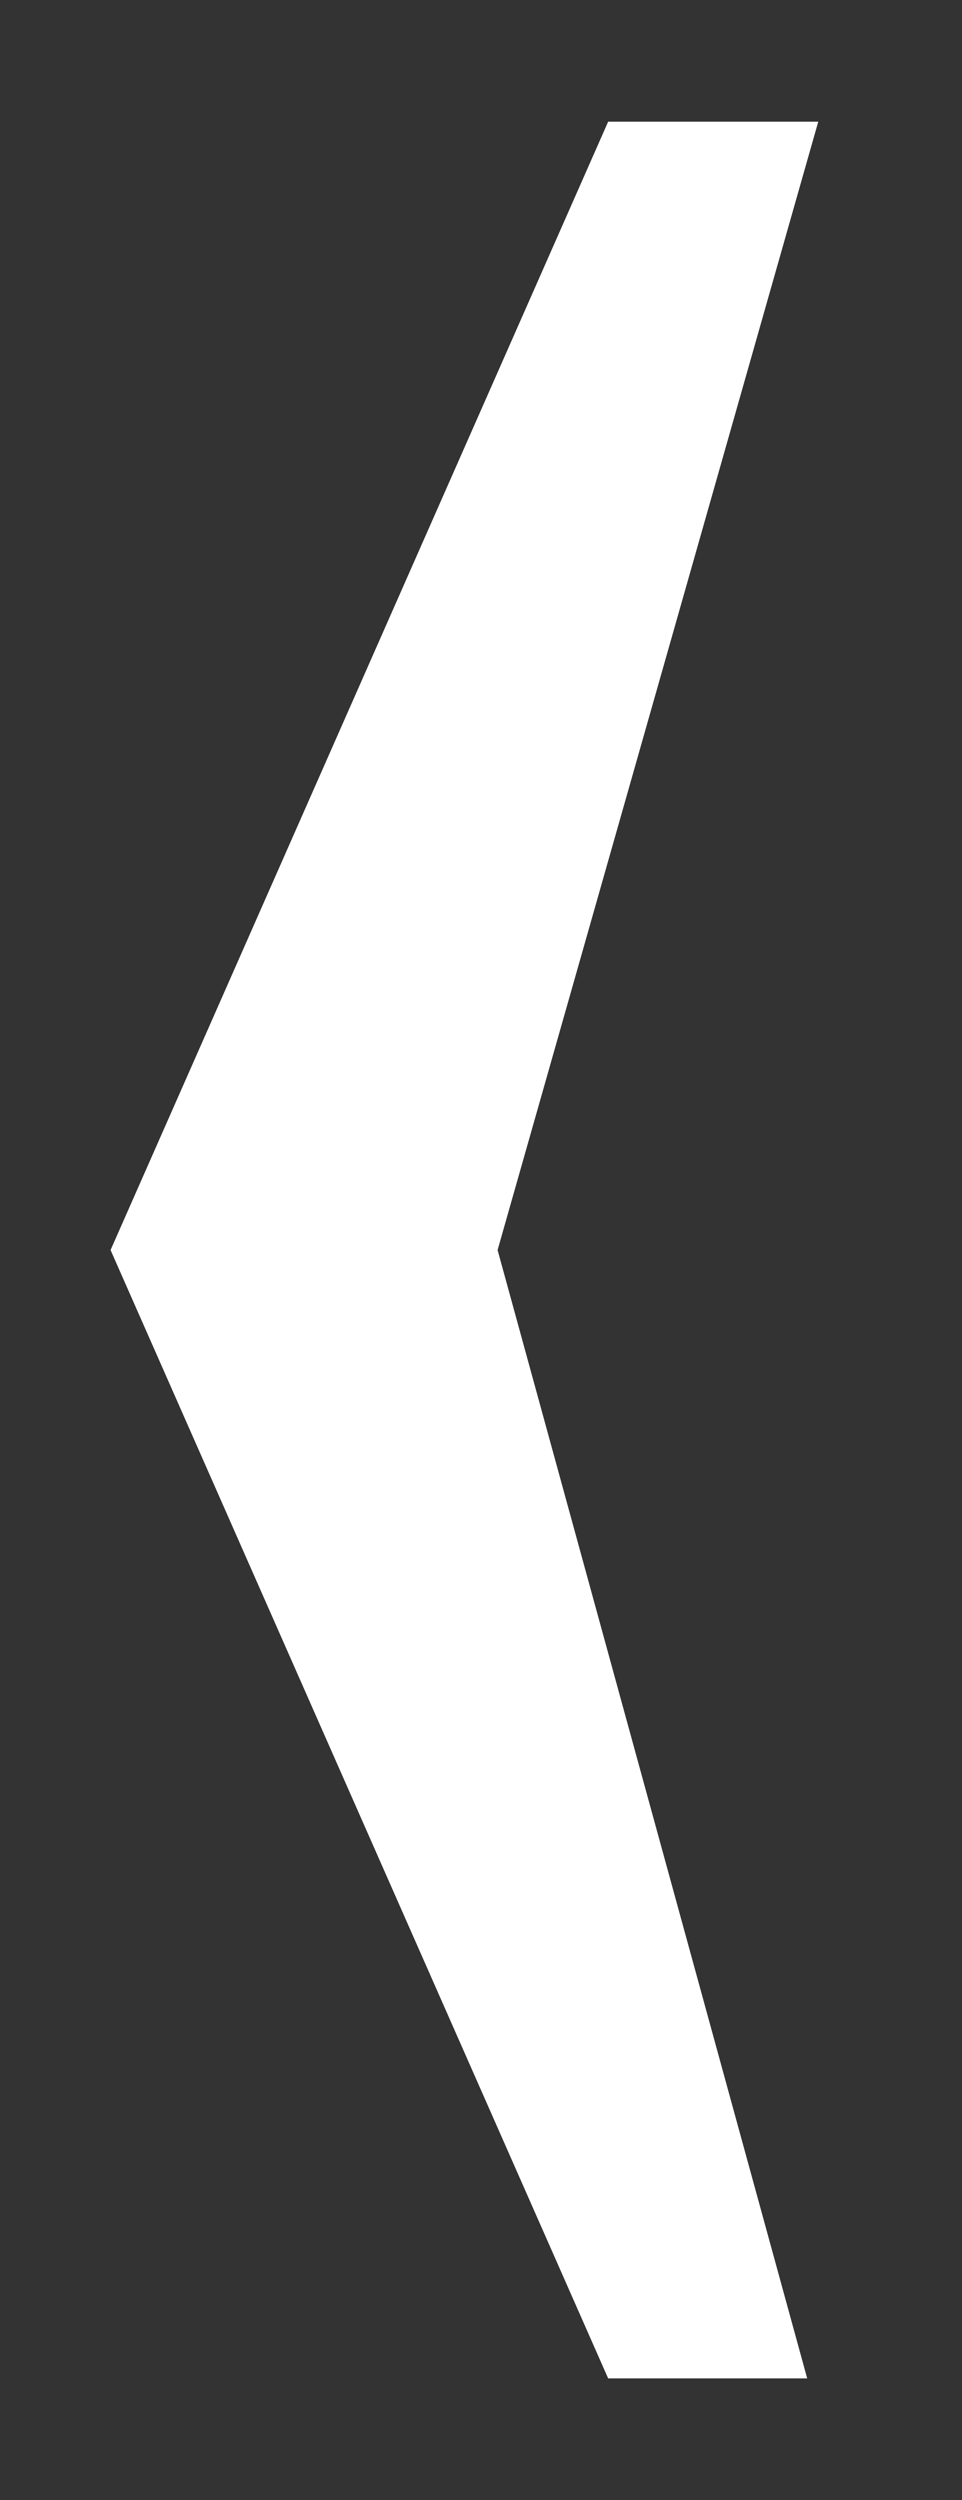
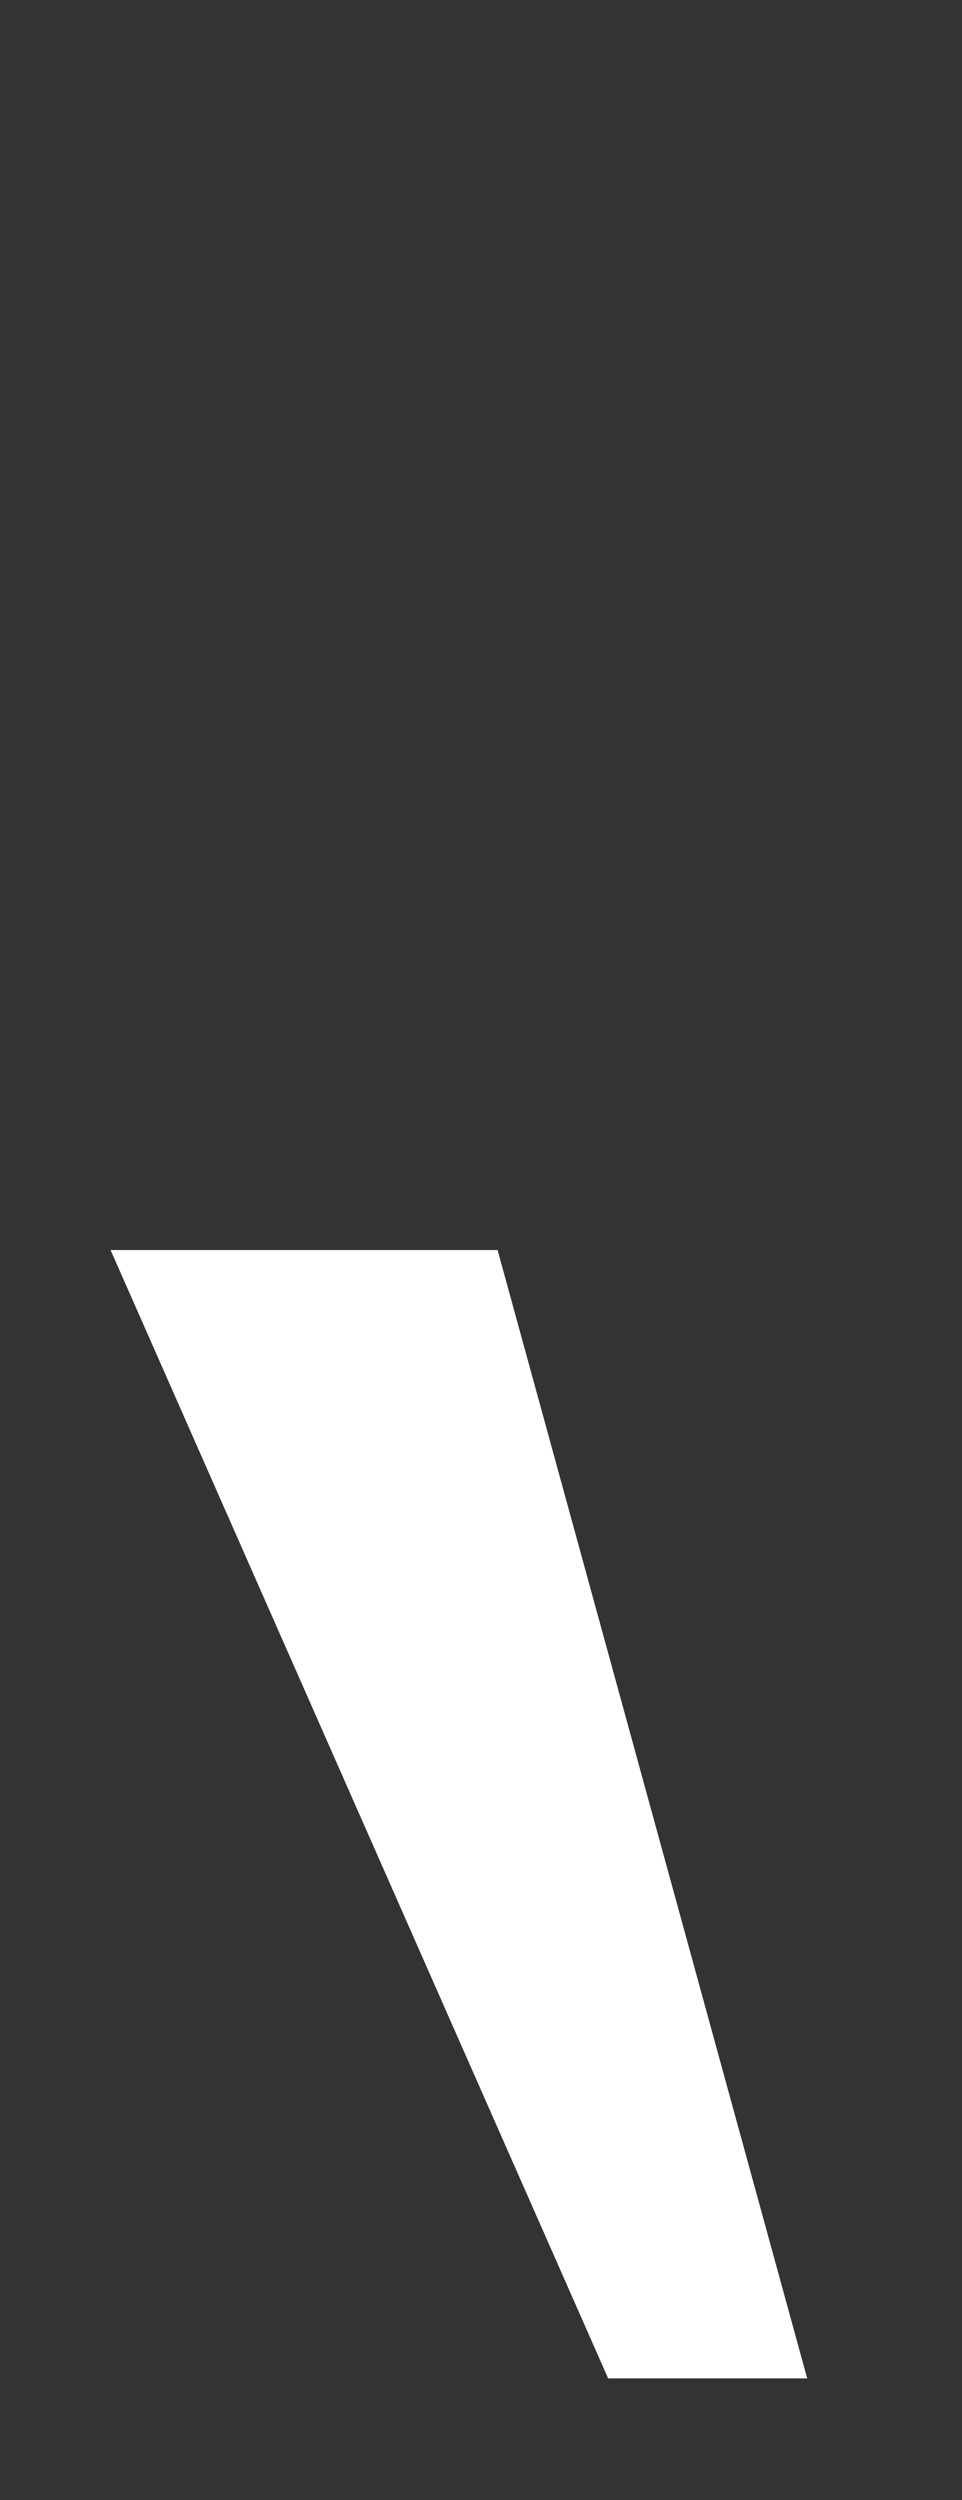
<svg xmlns="http://www.w3.org/2000/svg" viewBox="0 0 8.7 22.6">
  <rect x="0" y="0" width="8.7" height="22.6" fill="#333333" stroke="none" />
-   <path d="M1 11.3L5.5 1.1h1.9L4.5 11.3l2.8 10.2H5.5L1 11.3z" fill="#fff" />
+   <path d="M1 11.3h1.9L4.5 11.3l2.8 10.2H5.5L1 11.3z" fill="#fff" />
</svg>